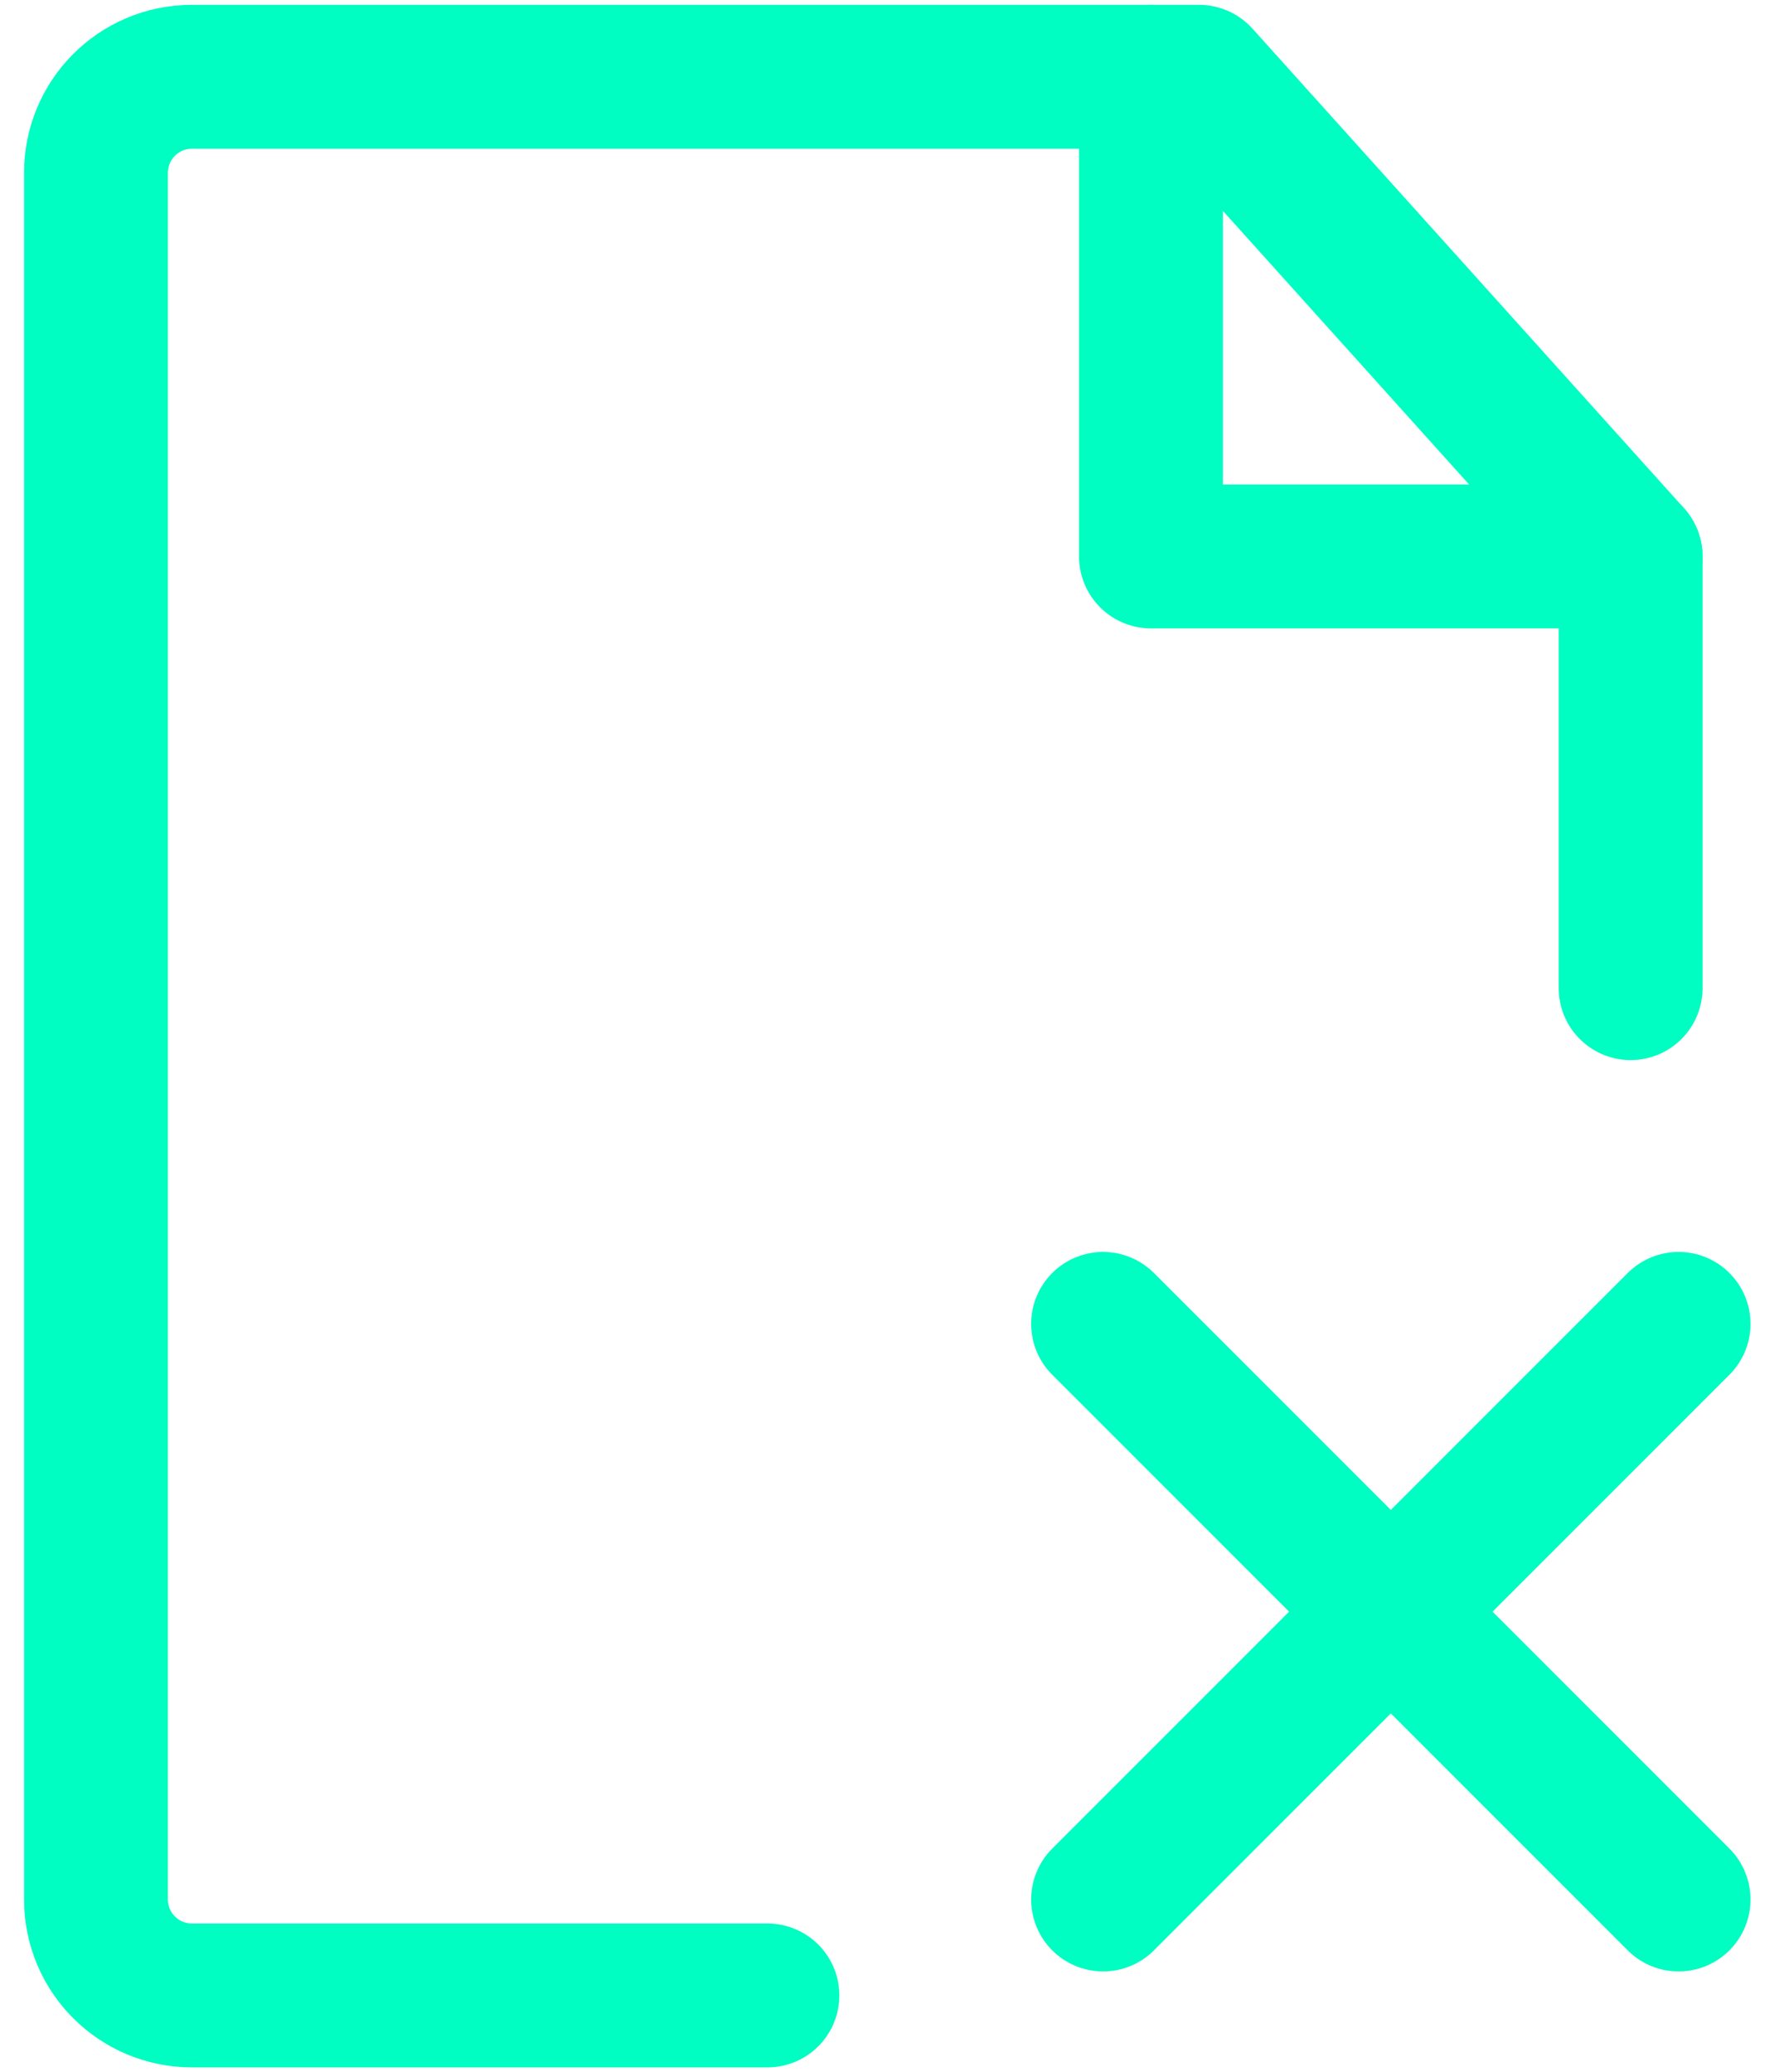
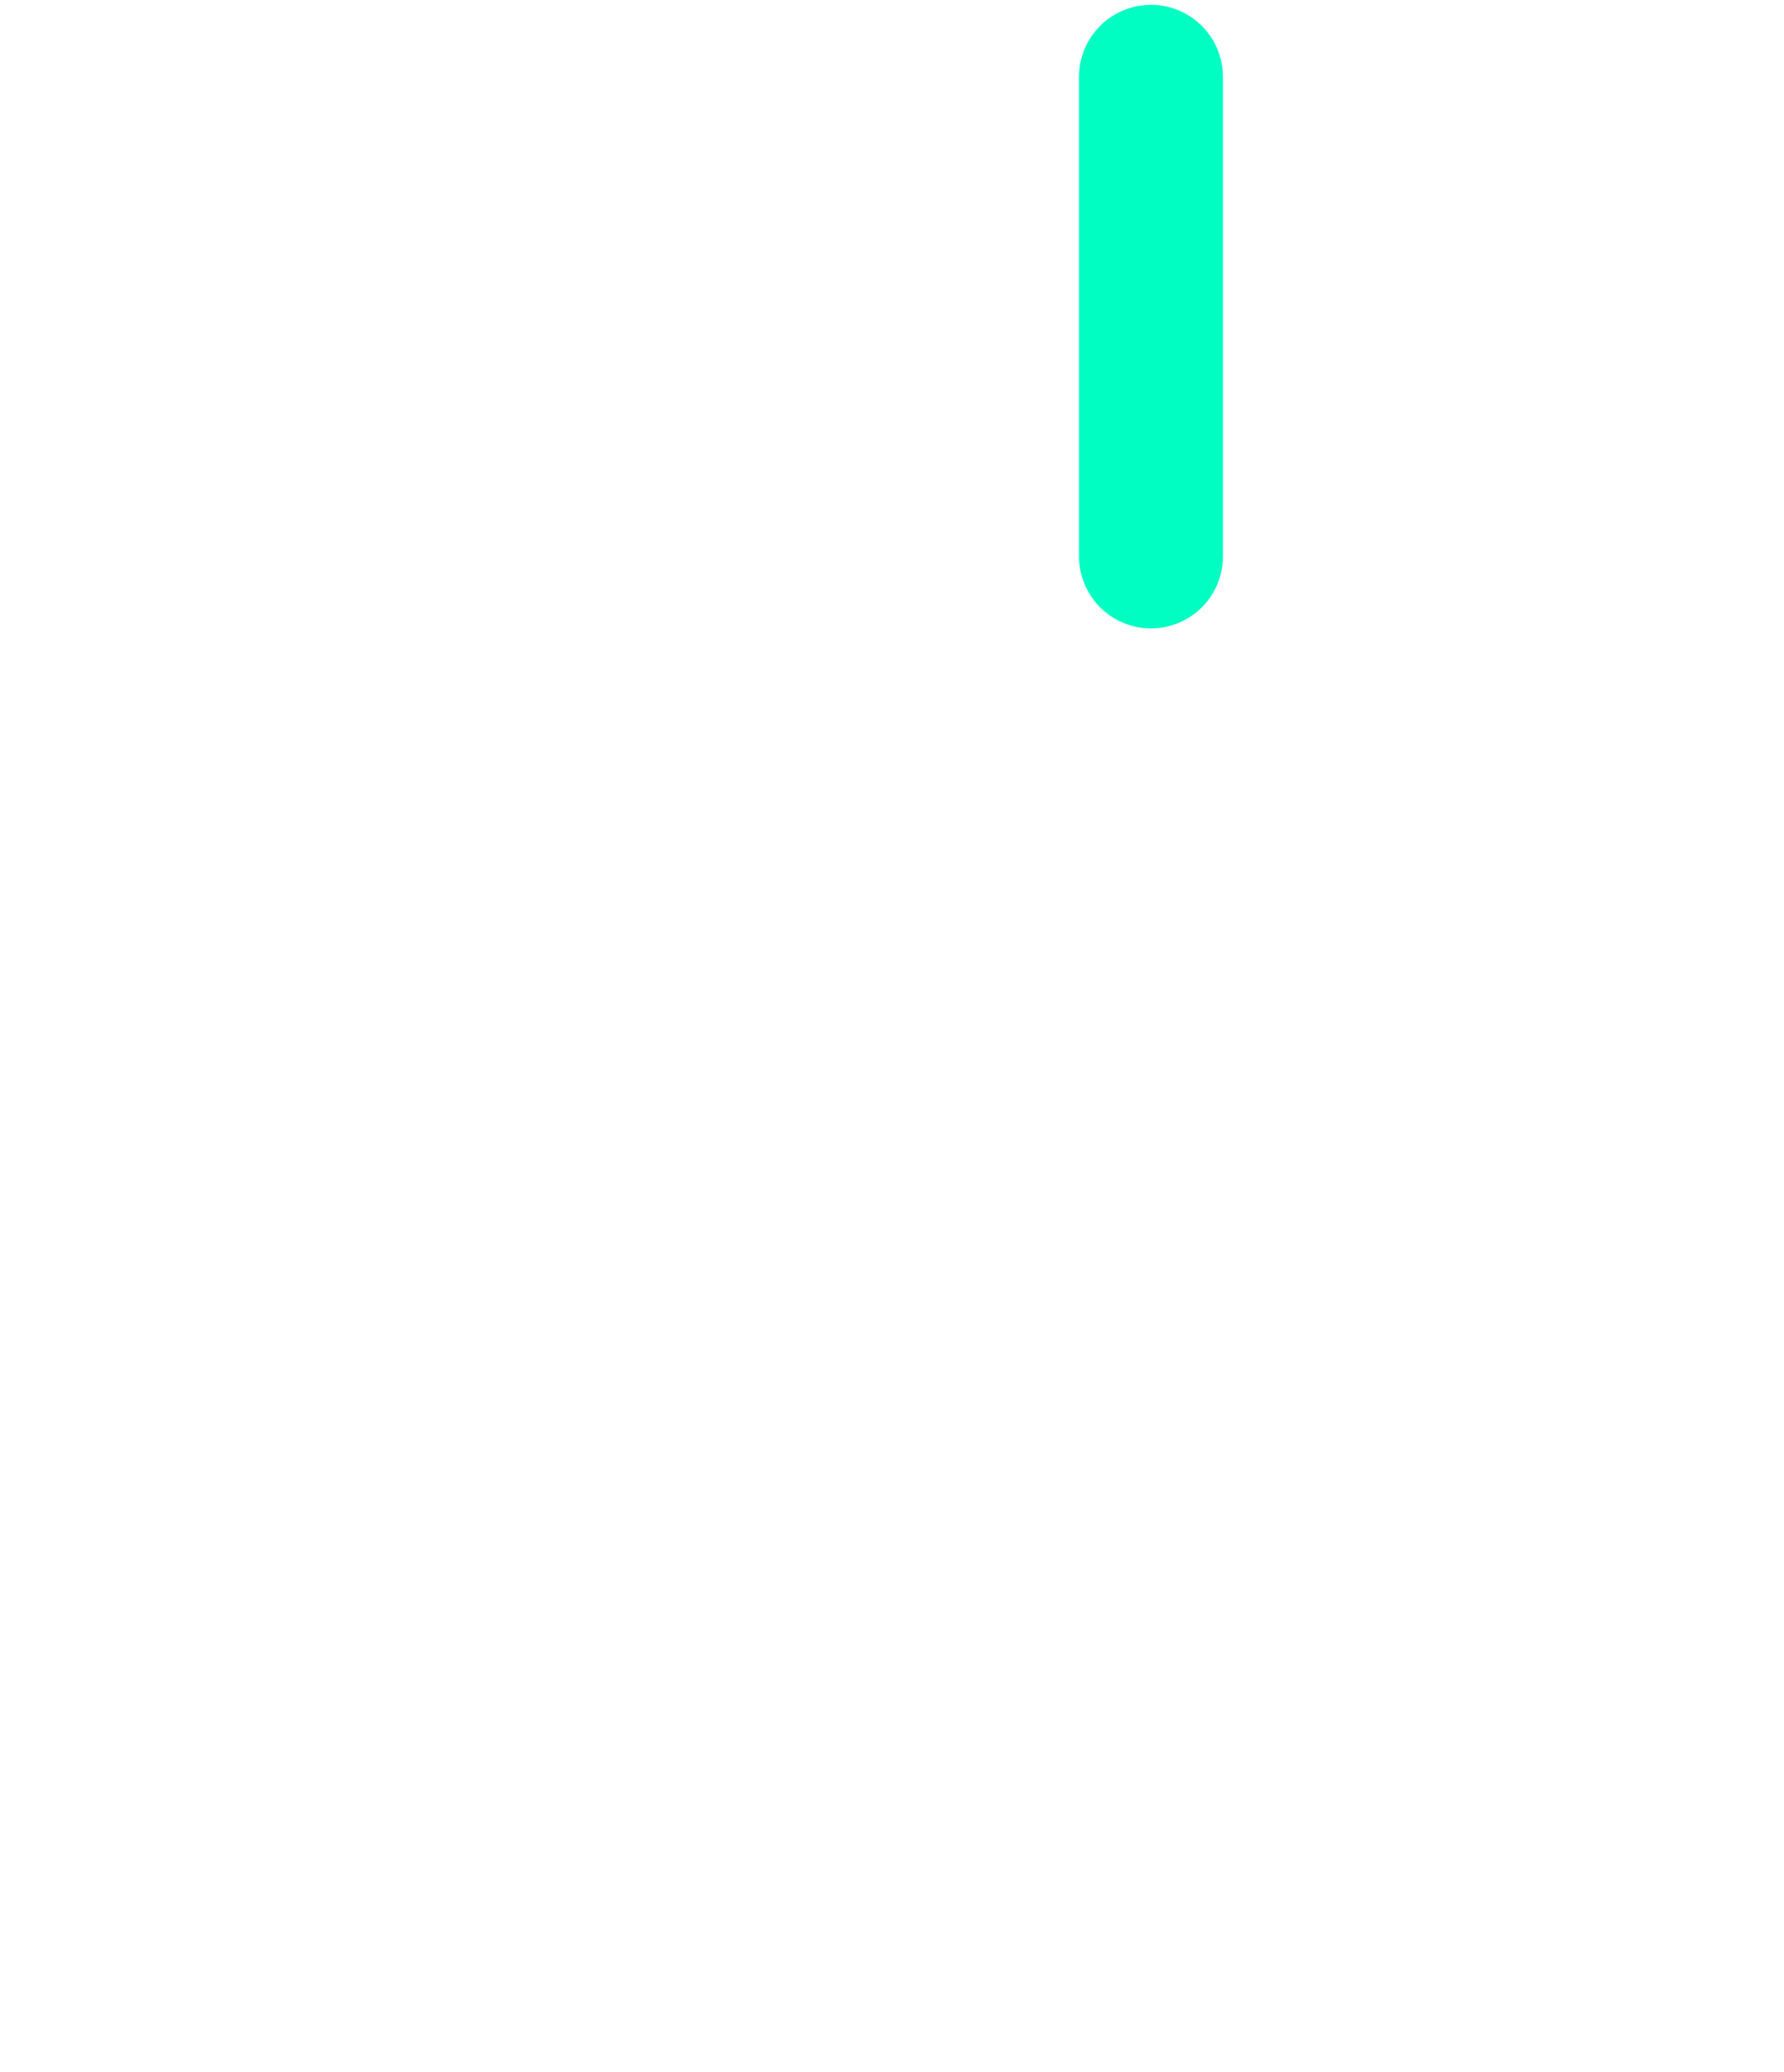
<svg xmlns="http://www.w3.org/2000/svg" width="31" height="36" viewBox="0 0 31 36" fill="none">
-   <path d="M28.335 17.167V9.667L20.835 1.334H3.335C2.414 1.334 1.668 2.08 1.668 3.001V33.001C1.668 33.921 2.414 34.667 3.335 34.667H13.335" stroke="#00FDC2" stroke-width="2.5" stroke-linecap="round" stroke-linejoin="round" />
-   <path d="M19.168 23L29.168 33" stroke="#00FDC2" stroke-width="2.5" stroke-linecap="round" stroke-linejoin="round" />
-   <path d="M29.168 23L19.168 33" stroke="#00FDC2" stroke-width="2.5" stroke-linecap="round" stroke-linejoin="round" />
-   <path d="M20 1.334V9.667H28.333" stroke="#00FDC2" stroke-width="2.5" stroke-linecap="round" stroke-linejoin="round" />
+   <path d="M20 1.334V9.667" stroke="#00FDC2" stroke-width="2.5" stroke-linecap="round" stroke-linejoin="round" />
</svg>